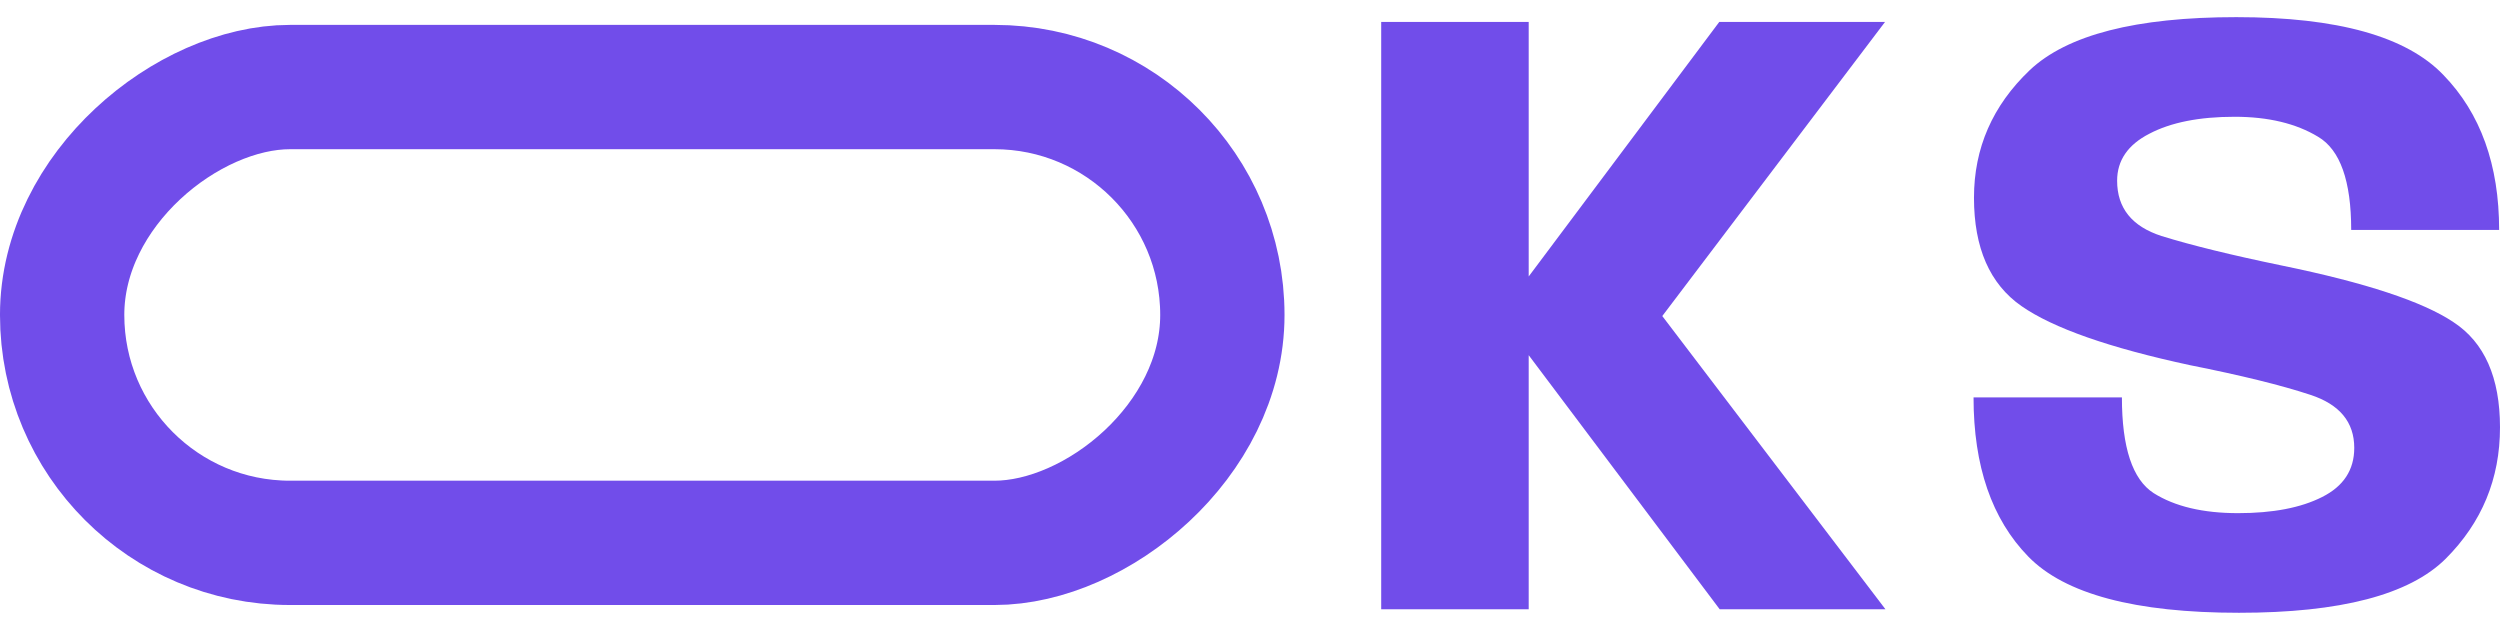
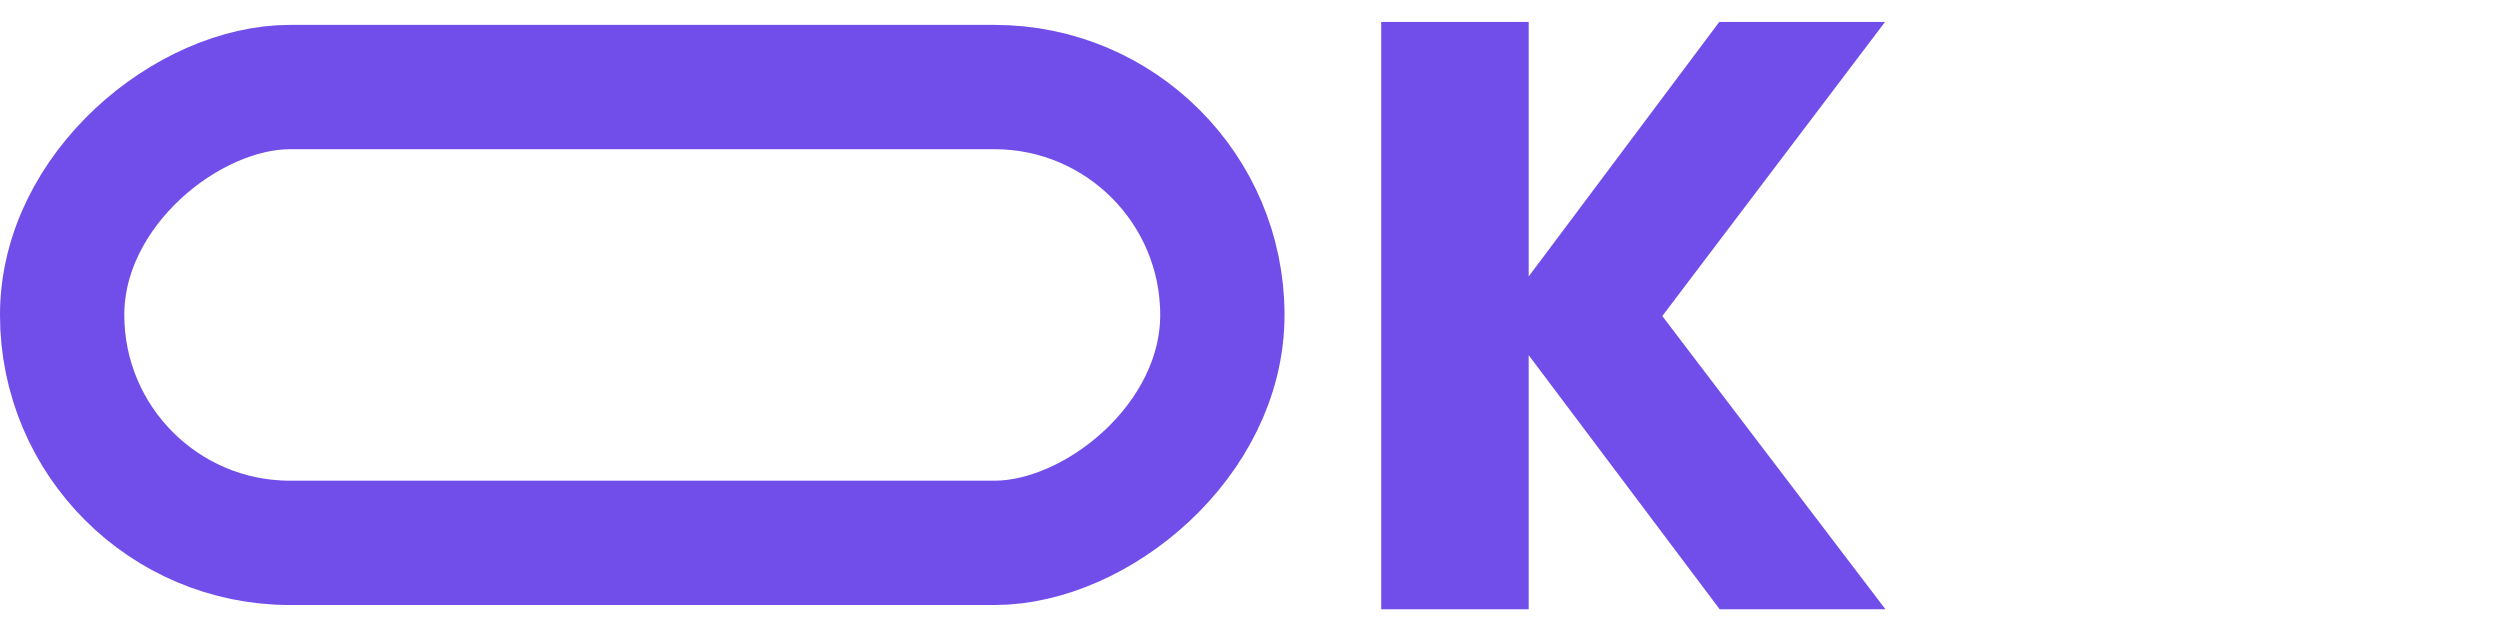
<svg xmlns="http://www.w3.org/2000/svg" width="127" height="32" viewBox="0 0 127 32" fill="none">
  <rect x="3.157" y="27.577" width="23.155" height="58.939" rx="11.577" transform="rotate(-90 3.157 27.577)" stroke="#714DEA" stroke-width="6.315" />
  <path d="M70.165 30.952V1.114H77.658V14.044L87.339 1.114H95.76L84.444 16.055L95.782 30.952H87.361L77.658 18.044V30.952H70.165Z" fill="#714DEA" />
-   <path d="M113.739 31.129C108.464 31.129 104.898 30.179 103.041 28.278C101.185 26.377 100.256 23.68 100.256 20.188H107.793C107.793 22.738 108.331 24.358 109.407 25.051C110.482 25.729 111.911 26.068 113.694 26.068C115.463 26.068 116.884 25.795 117.96 25.25C119.05 24.705 119.596 23.872 119.596 22.752C119.596 21.441 118.852 20.542 117.363 20.056C115.89 19.57 113.856 19.069 111.263 18.553C107.152 17.669 104.294 16.667 102.688 15.547C101.081 14.427 100.278 12.593 100.278 10.043C100.278 7.524 101.221 5.365 103.107 3.568C105.008 1.77 108.508 0.871 113.606 0.871C118.748 0.871 122.255 1.851 124.127 3.811C126.013 5.756 126.956 8.378 126.956 11.679H119.441C119.441 9.189 118.881 7.612 117.761 6.949C116.641 6.271 115.227 5.932 113.518 5.932C111.72 5.932 110.276 6.22 109.186 6.794C108.095 7.354 107.55 8.15 107.55 9.182C107.55 10.567 108.301 11.502 109.804 11.989C111.322 12.46 113.363 12.961 115.927 13.491C120.17 14.361 123.073 15.319 124.635 16.365C126.212 17.396 127 19.179 127 21.713C127 24.322 126.079 26.547 124.237 28.388C122.395 30.215 118.896 31.129 113.739 31.129Z" fill="#714DEA" />
</svg>